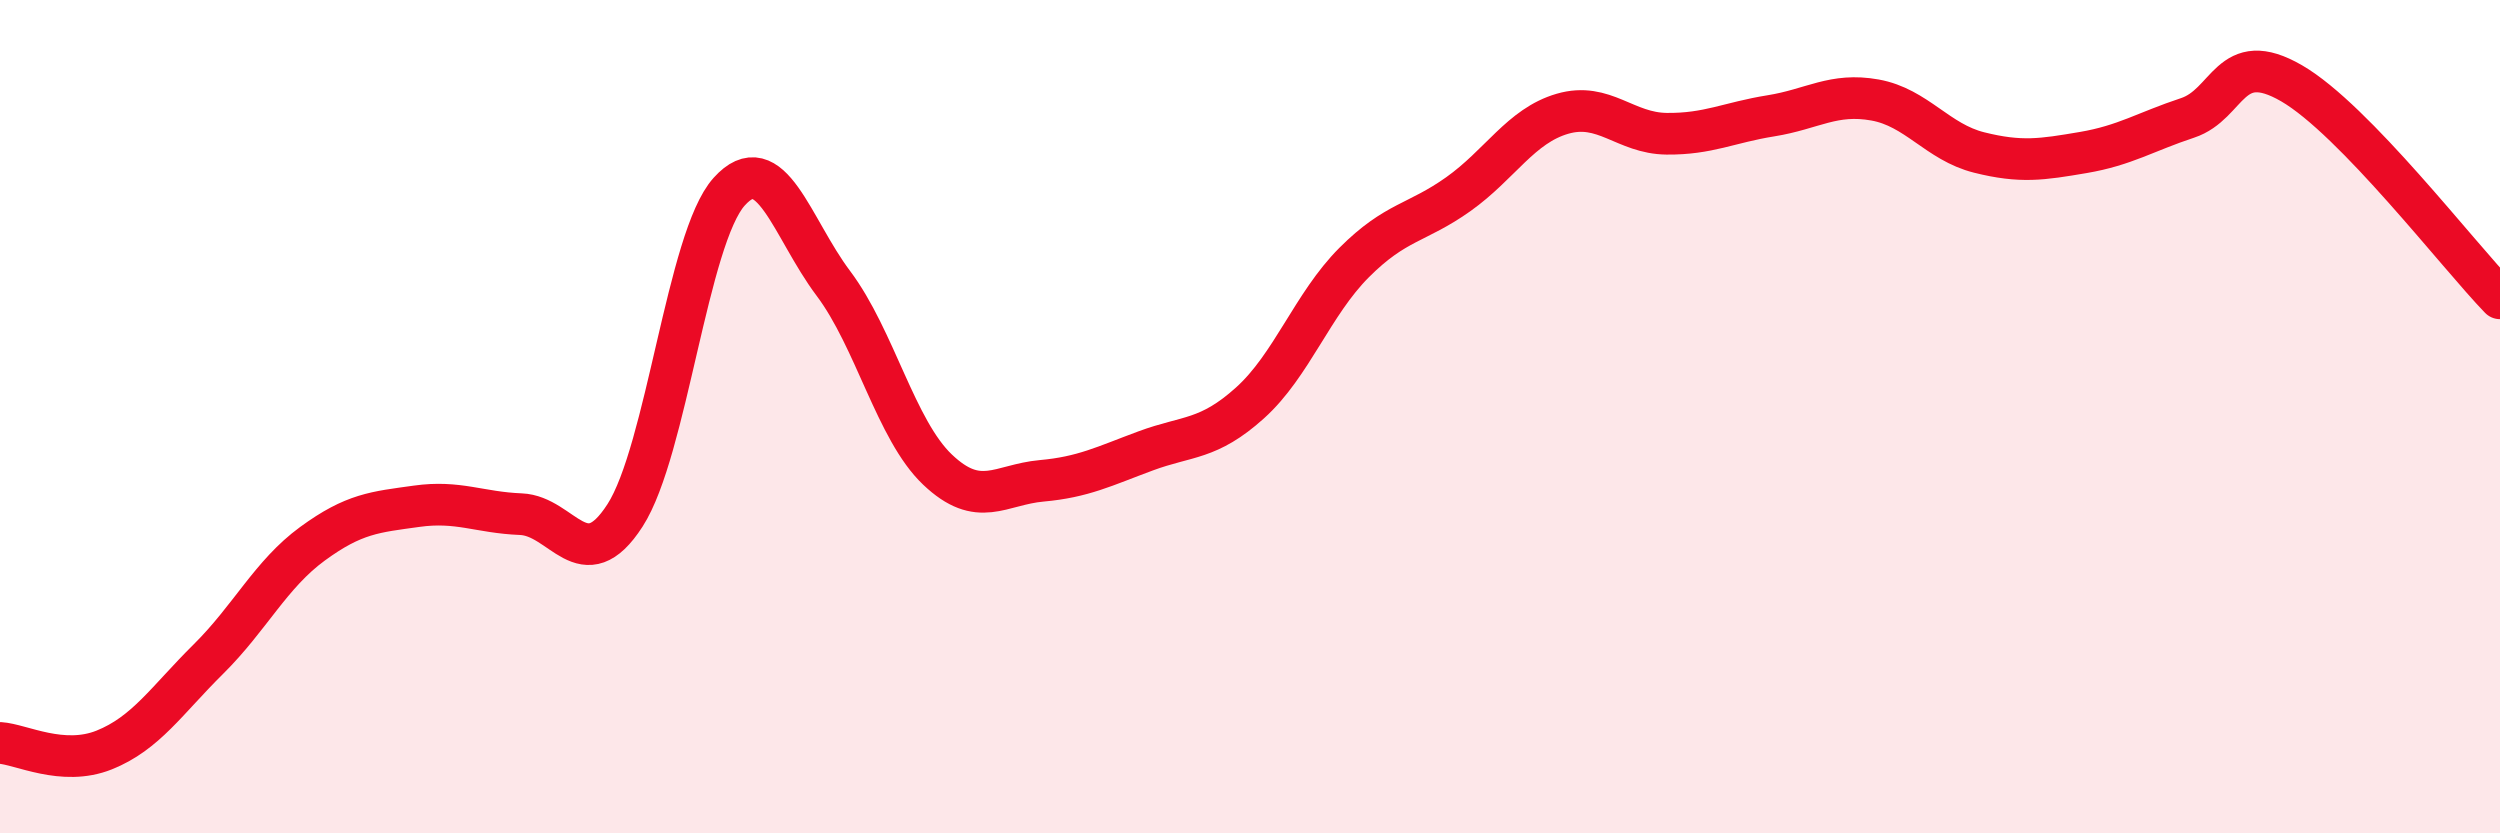
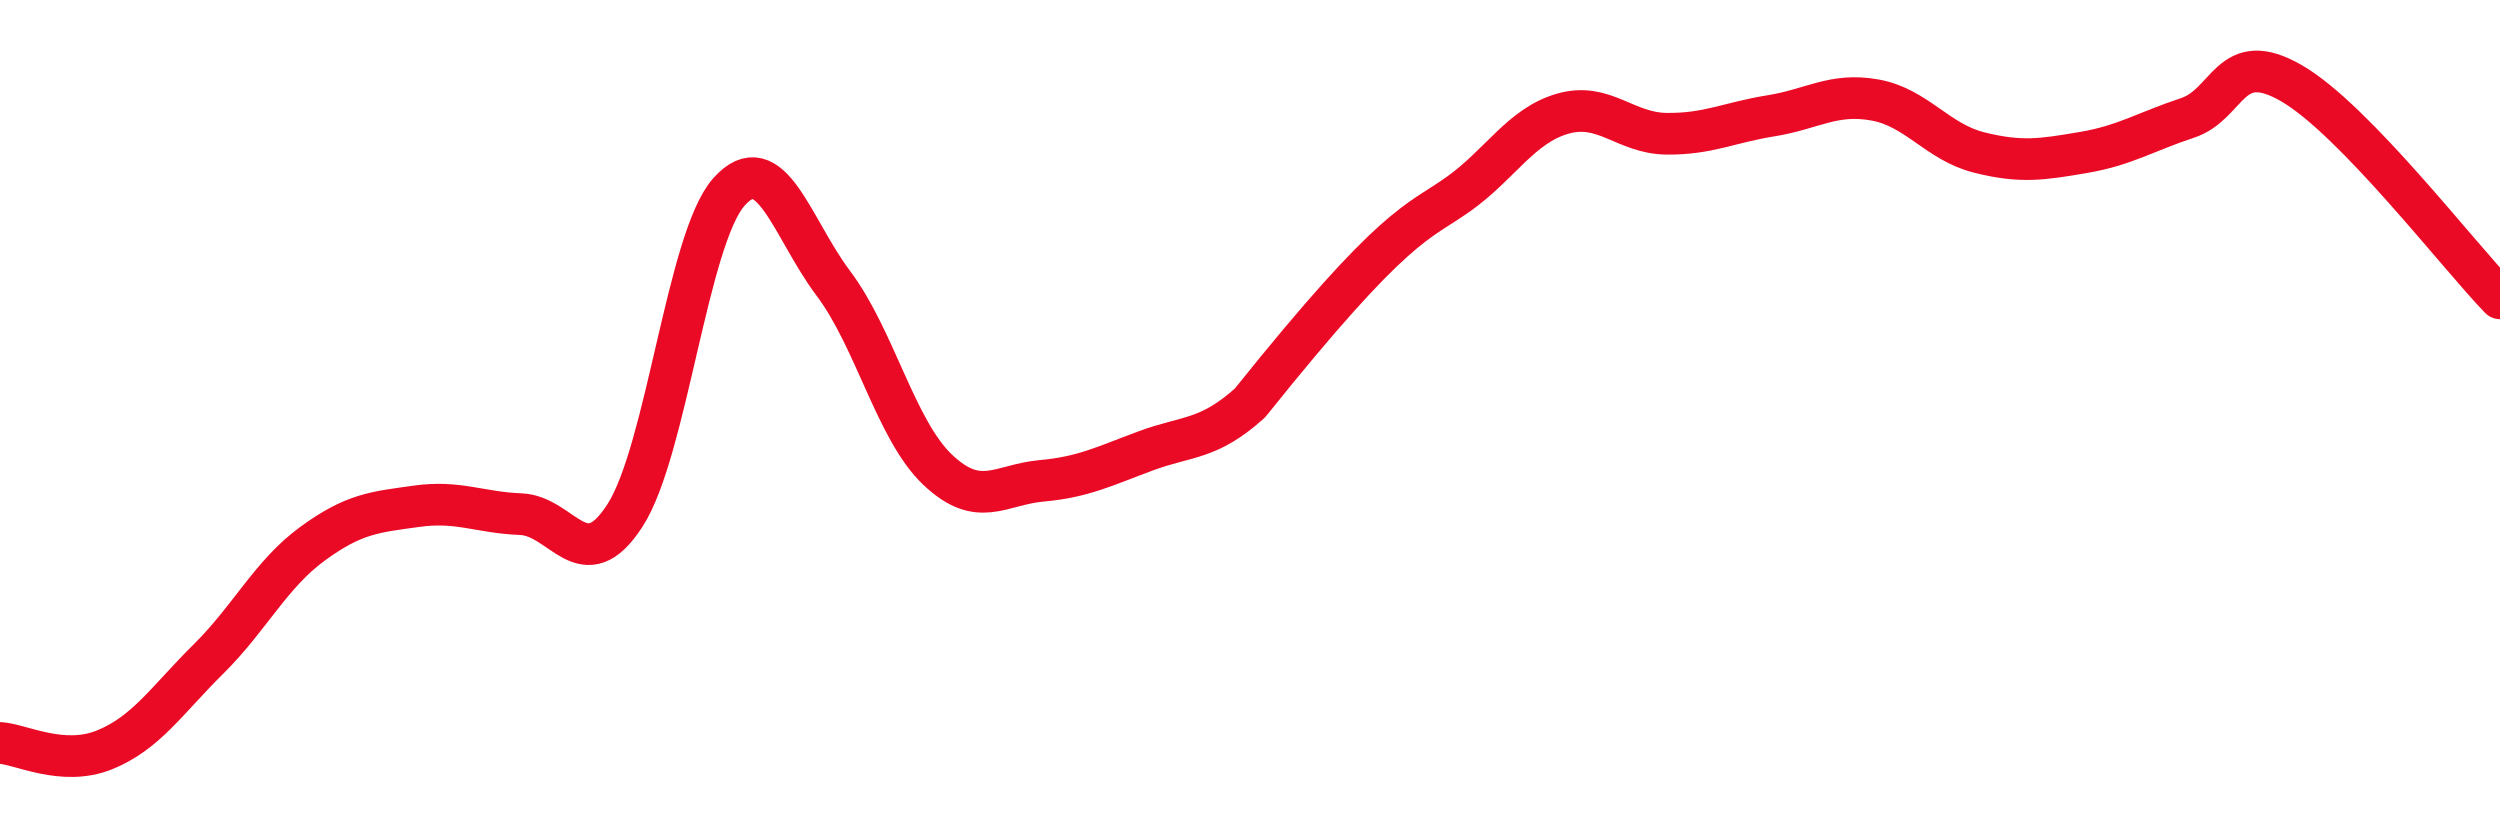
<svg xmlns="http://www.w3.org/2000/svg" width="60" height="20" viewBox="0 0 60 20">
-   <path d="M 0,17.83 C 0.5,17.86 1.5,18.4 2.5,18 C 3.5,17.6 4,16.81 5,15.82 C 6,14.83 6.5,13.78 7.5,13.05 C 8.5,12.32 9,12.29 10,12.15 C 11,12.01 11.5,12.3 12.5,12.34 C 13.5,12.38 14,13.92 15,12.37 C 16,10.82 16.5,5.71 17.5,4.6 C 18.5,3.49 19,5.47 20,6.8 C 21,8.13 21.5,10.32 22.5,11.27 C 23.5,12.22 24,11.63 25,11.54 C 26,11.45 26.5,11.19 27.5,10.82 C 28.5,10.45 29,10.57 30,9.67 C 31,8.77 31.5,7.3 32.5,6.3 C 33.5,5.3 34,5.37 35,4.66 C 36,3.95 36.5,3.02 37.5,2.73 C 38.5,2.44 39,3.2 40,3.21 C 41,3.22 41.5,2.94 42.5,2.78 C 43.5,2.62 44,2.22 45,2.4 C 46,2.58 46.5,3.41 47.5,3.66 C 48.5,3.91 49,3.83 50,3.66 C 51,3.49 51.5,3.16 52.5,2.83 C 53.5,2.5 53.5,1.13 55,2 C 56.5,2.87 59,6.13 60,7.16L60 20L0 20Z" fill="#EB0A25" opacity="0.1" stroke-linecap="round" stroke-linejoin="round" />
-   <path d="M 0,17.83 C 0.5,17.86 1.5,18.4 2.5,18 C 3.5,17.6 4,16.81 5,15.82 C 6,14.83 6.5,13.78 7.5,13.05 C 8.5,12.32 9,12.29 10,12.15 C 11,12.01 11.5,12.3 12.5,12.34 C 13.5,12.38 14,13.92 15,12.37 C 16,10.82 16.5,5.71 17.5,4.6 C 18.5,3.49 19,5.47 20,6.8 C 21,8.13 21.5,10.32 22.5,11.27 C 23.5,12.22 24,11.63 25,11.54 C 26,11.45 26.5,11.19 27.5,10.82 C 28.5,10.45 29,10.57 30,9.67 C 31,8.77 31.5,7.3 32.5,6.3 C 33.5,5.3 34,5.37 35,4.66 C 36,3.95 36.5,3.02 37.5,2.73 C 38.5,2.44 39,3.2 40,3.21 C 41,3.22 41.5,2.94 42.5,2.78 C 43.5,2.62 44,2.22 45,2.4 C 46,2.58 46.5,3.41 47.5,3.66 C 48.5,3.91 49,3.83 50,3.66 C 51,3.49 51.5,3.16 52.5,2.83 C 53.5,2.5 53.5,1.13 55,2 C 56.5,2.87 59,6.13 60,7.16" stroke="#EB0A25" stroke-width="1" fill="none" stroke-linecap="round" stroke-linejoin="round" />
+   <path d="M 0,17.83 C 0.5,17.86 1.5,18.4 2.5,18 C 3.5,17.6 4,16.81 5,15.82 C 6,14.83 6.5,13.78 7.5,13.05 C 8.5,12.32 9,12.29 10,12.15 C 11,12.01 11.5,12.3 12.5,12.34 C 13.5,12.38 14,13.92 15,12.37 C 16,10.82 16.5,5.71 17.5,4.6 C 18.5,3.49 19,5.47 20,6.8 C 21,8.13 21.5,10.32 22.5,11.27 C 23.5,12.22 24,11.63 25,11.54 C 26,11.45 26.5,11.19 27.5,10.82 C 28.5,10.45 29,10.57 30,9.67 C 33.5,5.3 34,5.37 35,4.66 C 36,3.95 36.5,3.02 37.5,2.73 C 38.5,2.44 39,3.2 40,3.21 C 41,3.22 41.5,2.94 42.5,2.78 C 43.5,2.62 44,2.22 45,2.4 C 46,2.58 46.5,3.41 47.5,3.66 C 48.5,3.91 49,3.83 50,3.66 C 51,3.49 51.5,3.16 52.5,2.83 C 53.5,2.5 53.5,1.13 55,2 C 56.5,2.87 59,6.13 60,7.16" stroke="#EB0A25" stroke-width="1" fill="none" stroke-linecap="round" stroke-linejoin="round" />
</svg>